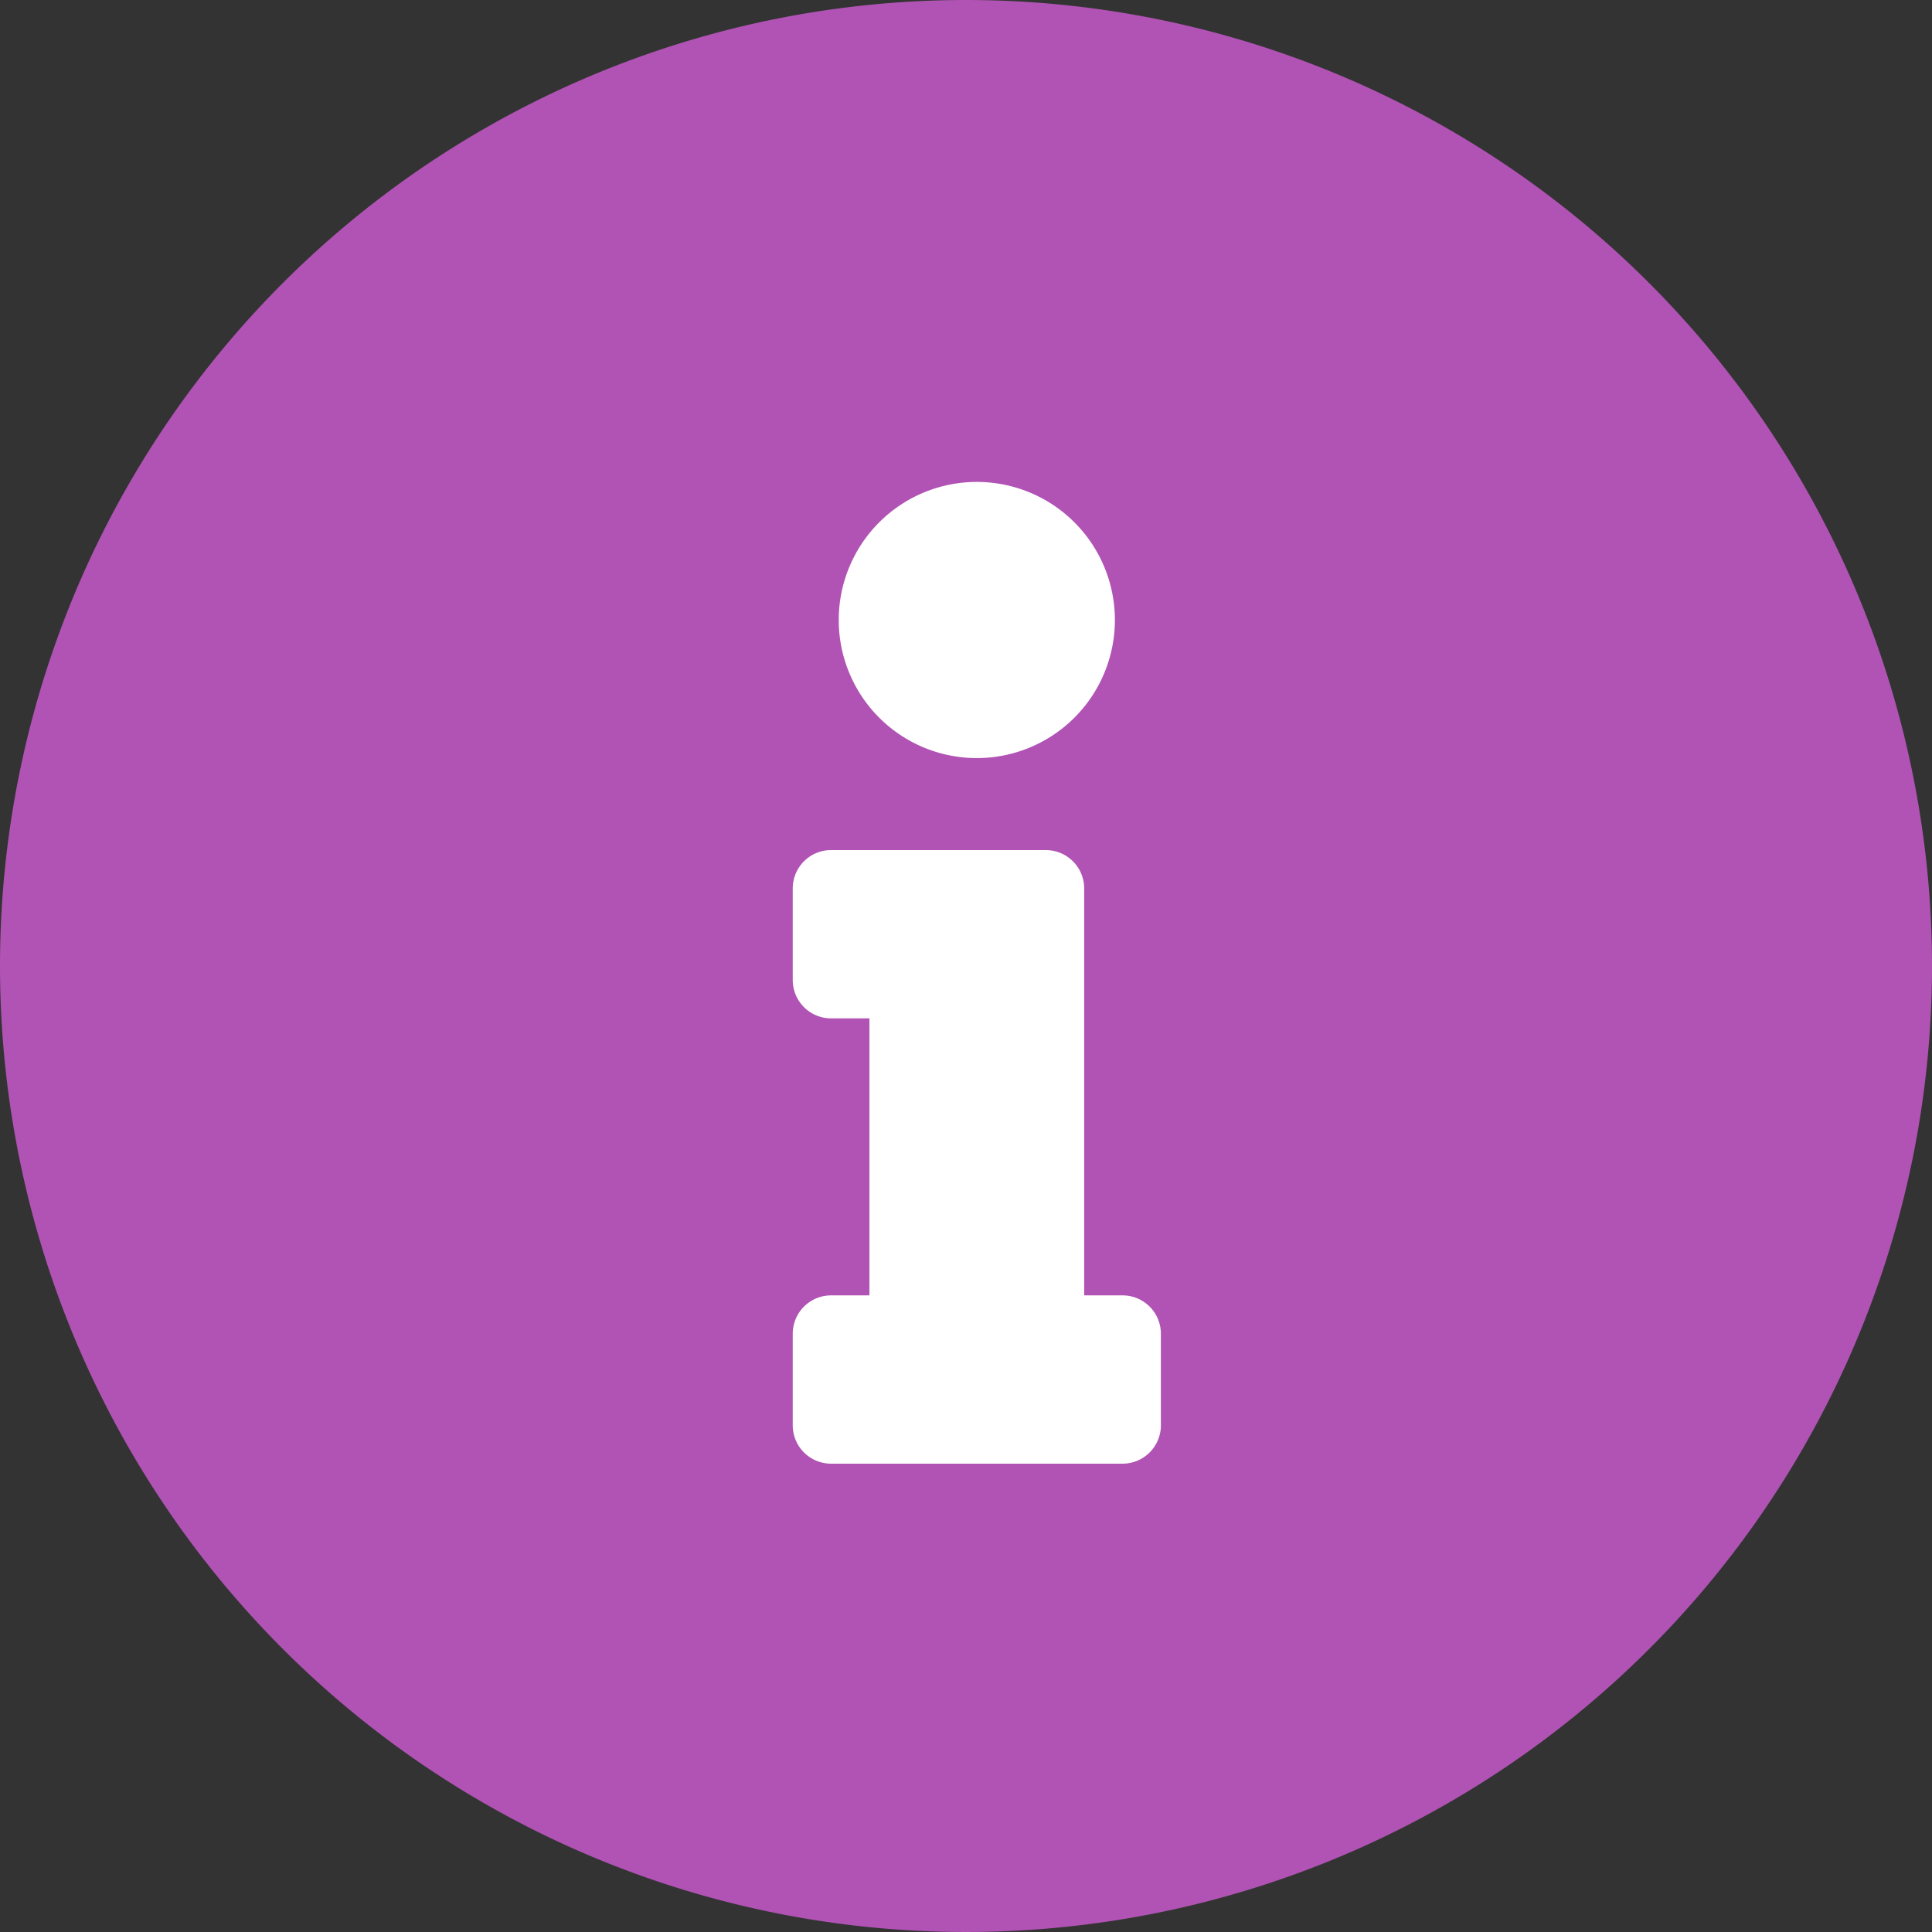
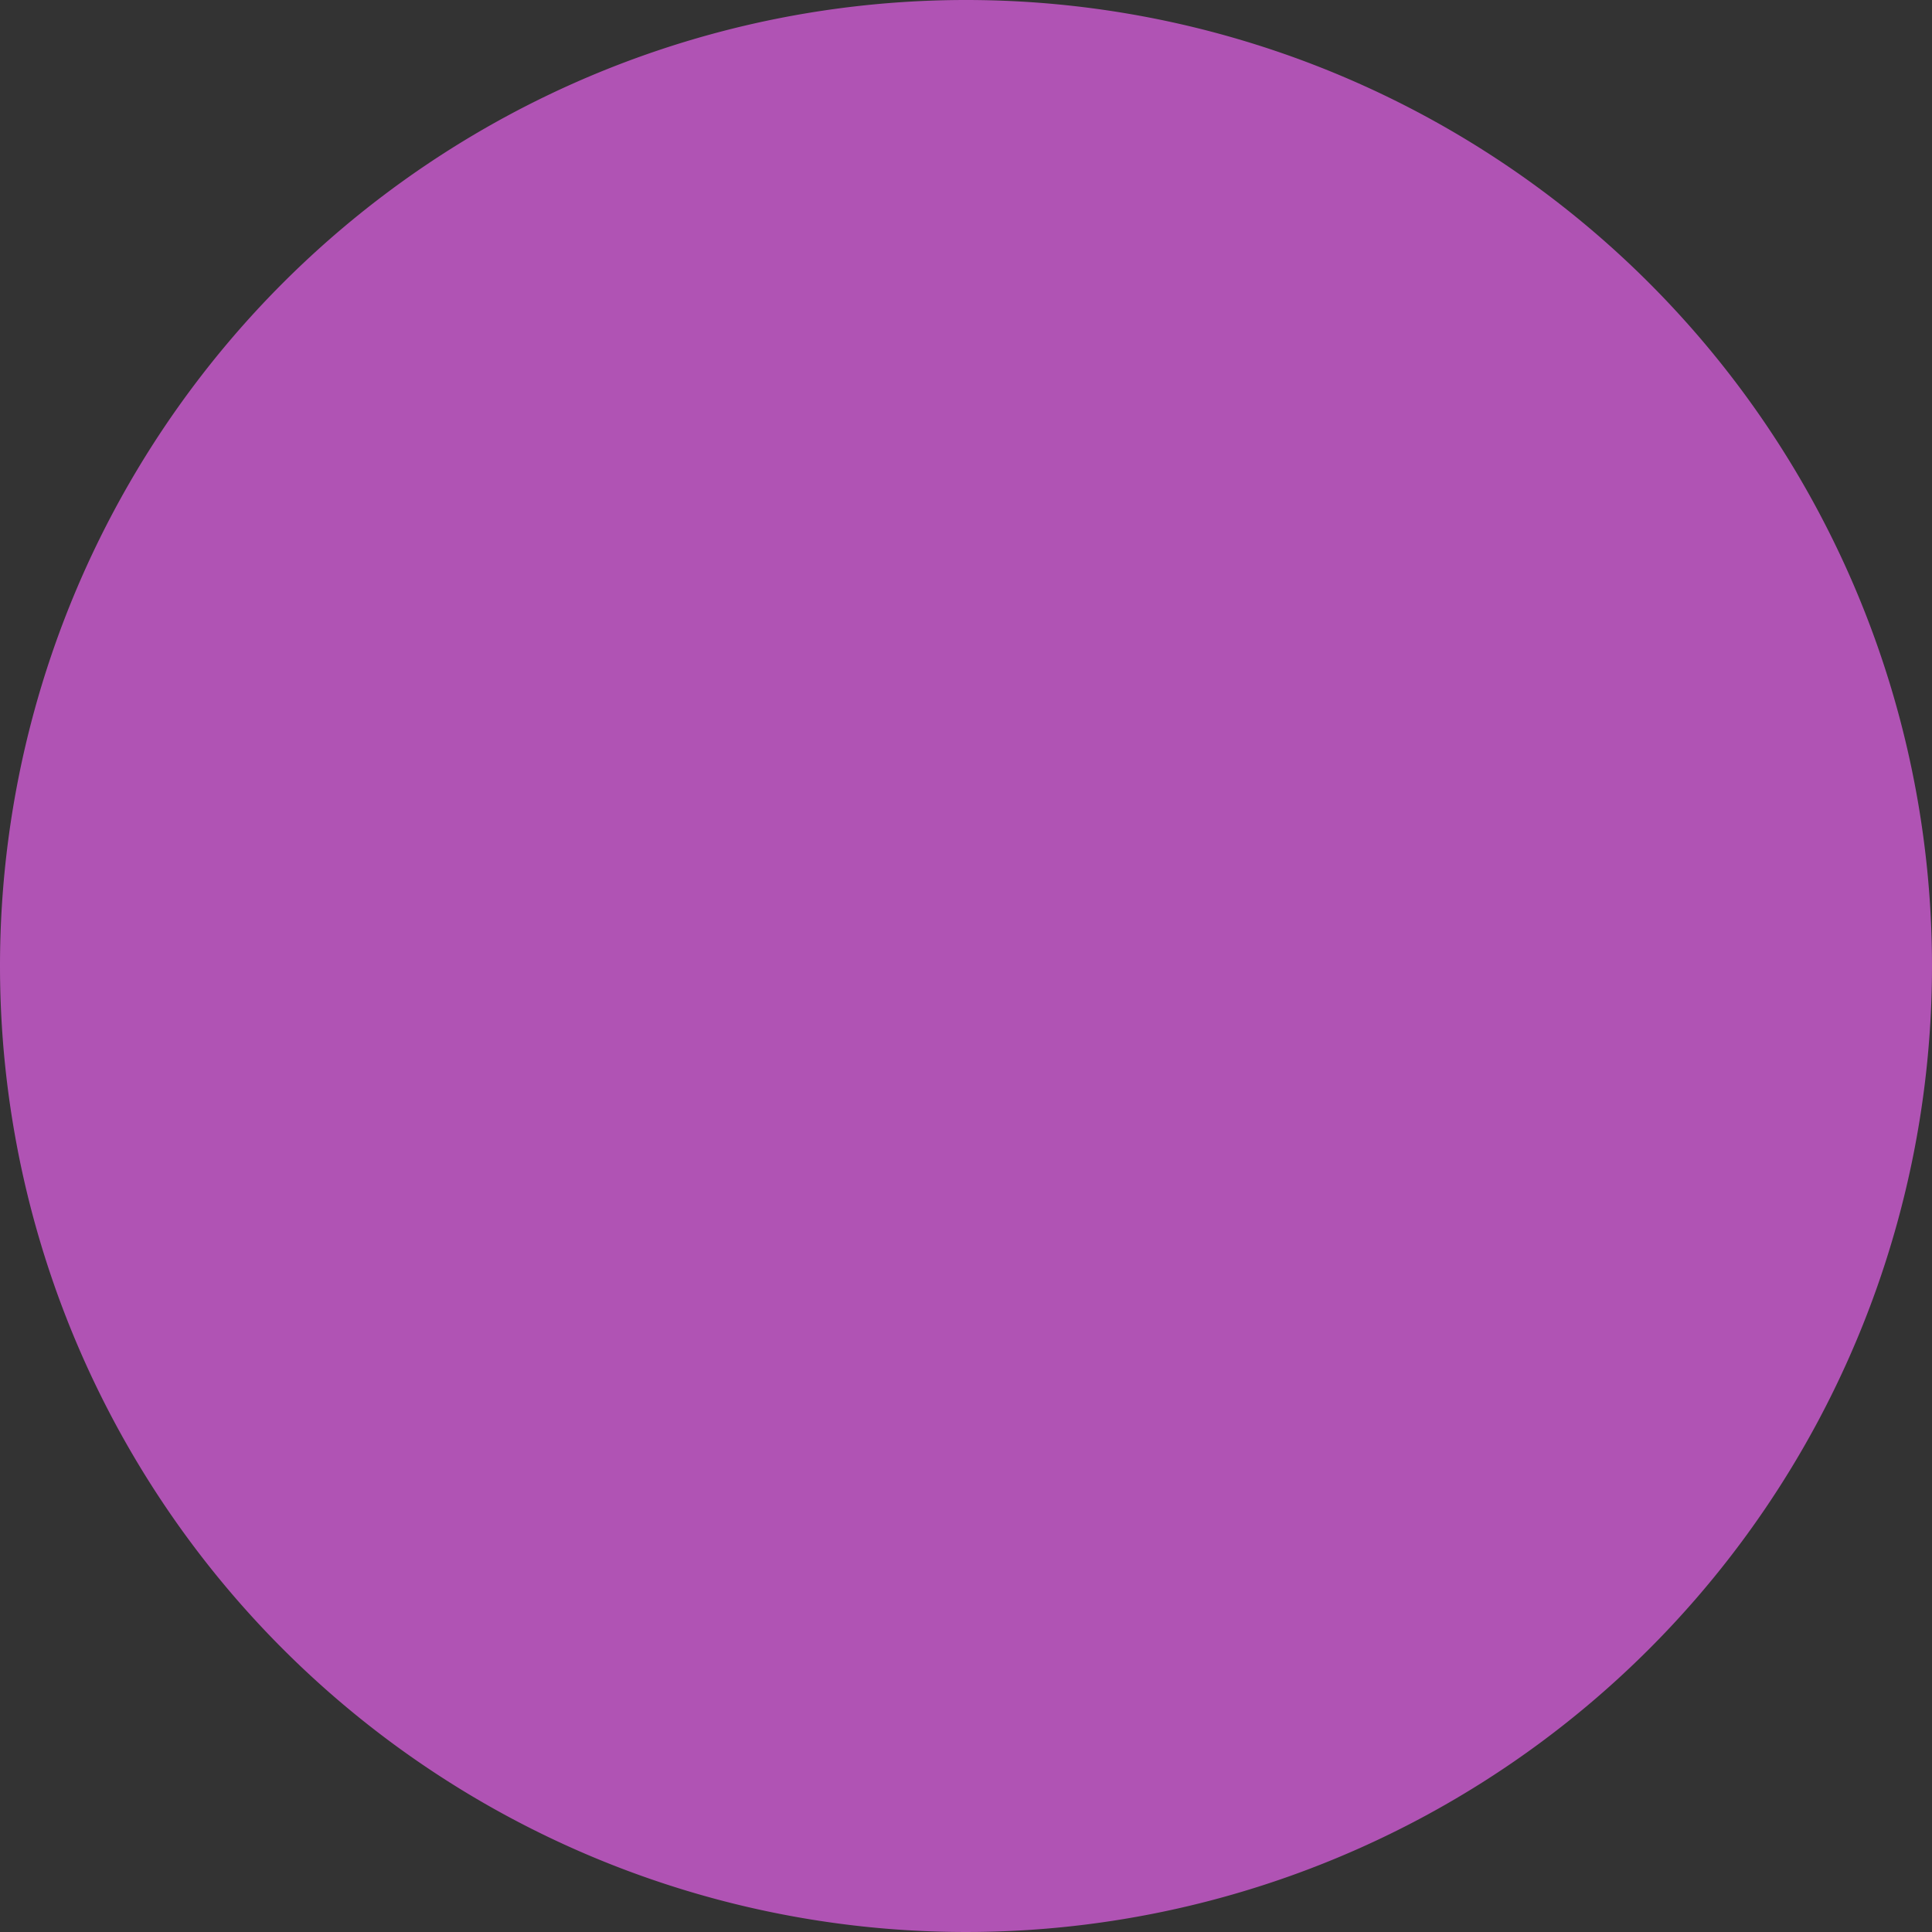
<svg xmlns="http://www.w3.org/2000/svg" width="47" height="47" viewBox="0 0 47 47">
  <rect x="0" y="0" width="47" height="47" fill="#333333" stroke="none" />
  <g id="Raggruppa_3832" data-name="Raggruppa 3832" transform="translate(-22362.486 -3690.805)">
-     <path id="Tracciato_28512" data-name="Tracciato 28512" d="M23.5,0A23.5,23.5,0,1,1,0,23.5,23.5,23.5,0,0,1,23.5,0Z" transform="translate(22362.486 3690.805)" fill="#b053b4" />
-     <path id="Icon_awesome-info" data-name="Icon awesome-info" d="M.933,19.789h.933V13.05H.933A.933.933,0,0,1,0,12.118V9.889a.933.933,0,0,1,.933-.933H6.157a.933.933,0,0,1,.933.933v9.9h.933a.933.933,0,0,1,.933.933V22.95a.933.933,0,0,1-.933.933H.933A.933.933,0,0,1,0,22.95V20.722A.933.933,0,0,1,.933,19.789ZM4.478,0A3.359,3.359,0,1,0,7.837,3.359,3.359,3.359,0,0,0,4.478,0Z" transform="translate(22381.771 3702.529)" fill="#fff" />
+     <path id="Tracciato_28512" data-name="Tracciato 28512" d="M23.5,0A23.5,23.5,0,1,1,0,23.5,23.5,23.5,0,0,1,23.5,0" transform="translate(22362.486 3690.805)" fill="#b053b4" />
  </g>
</svg>